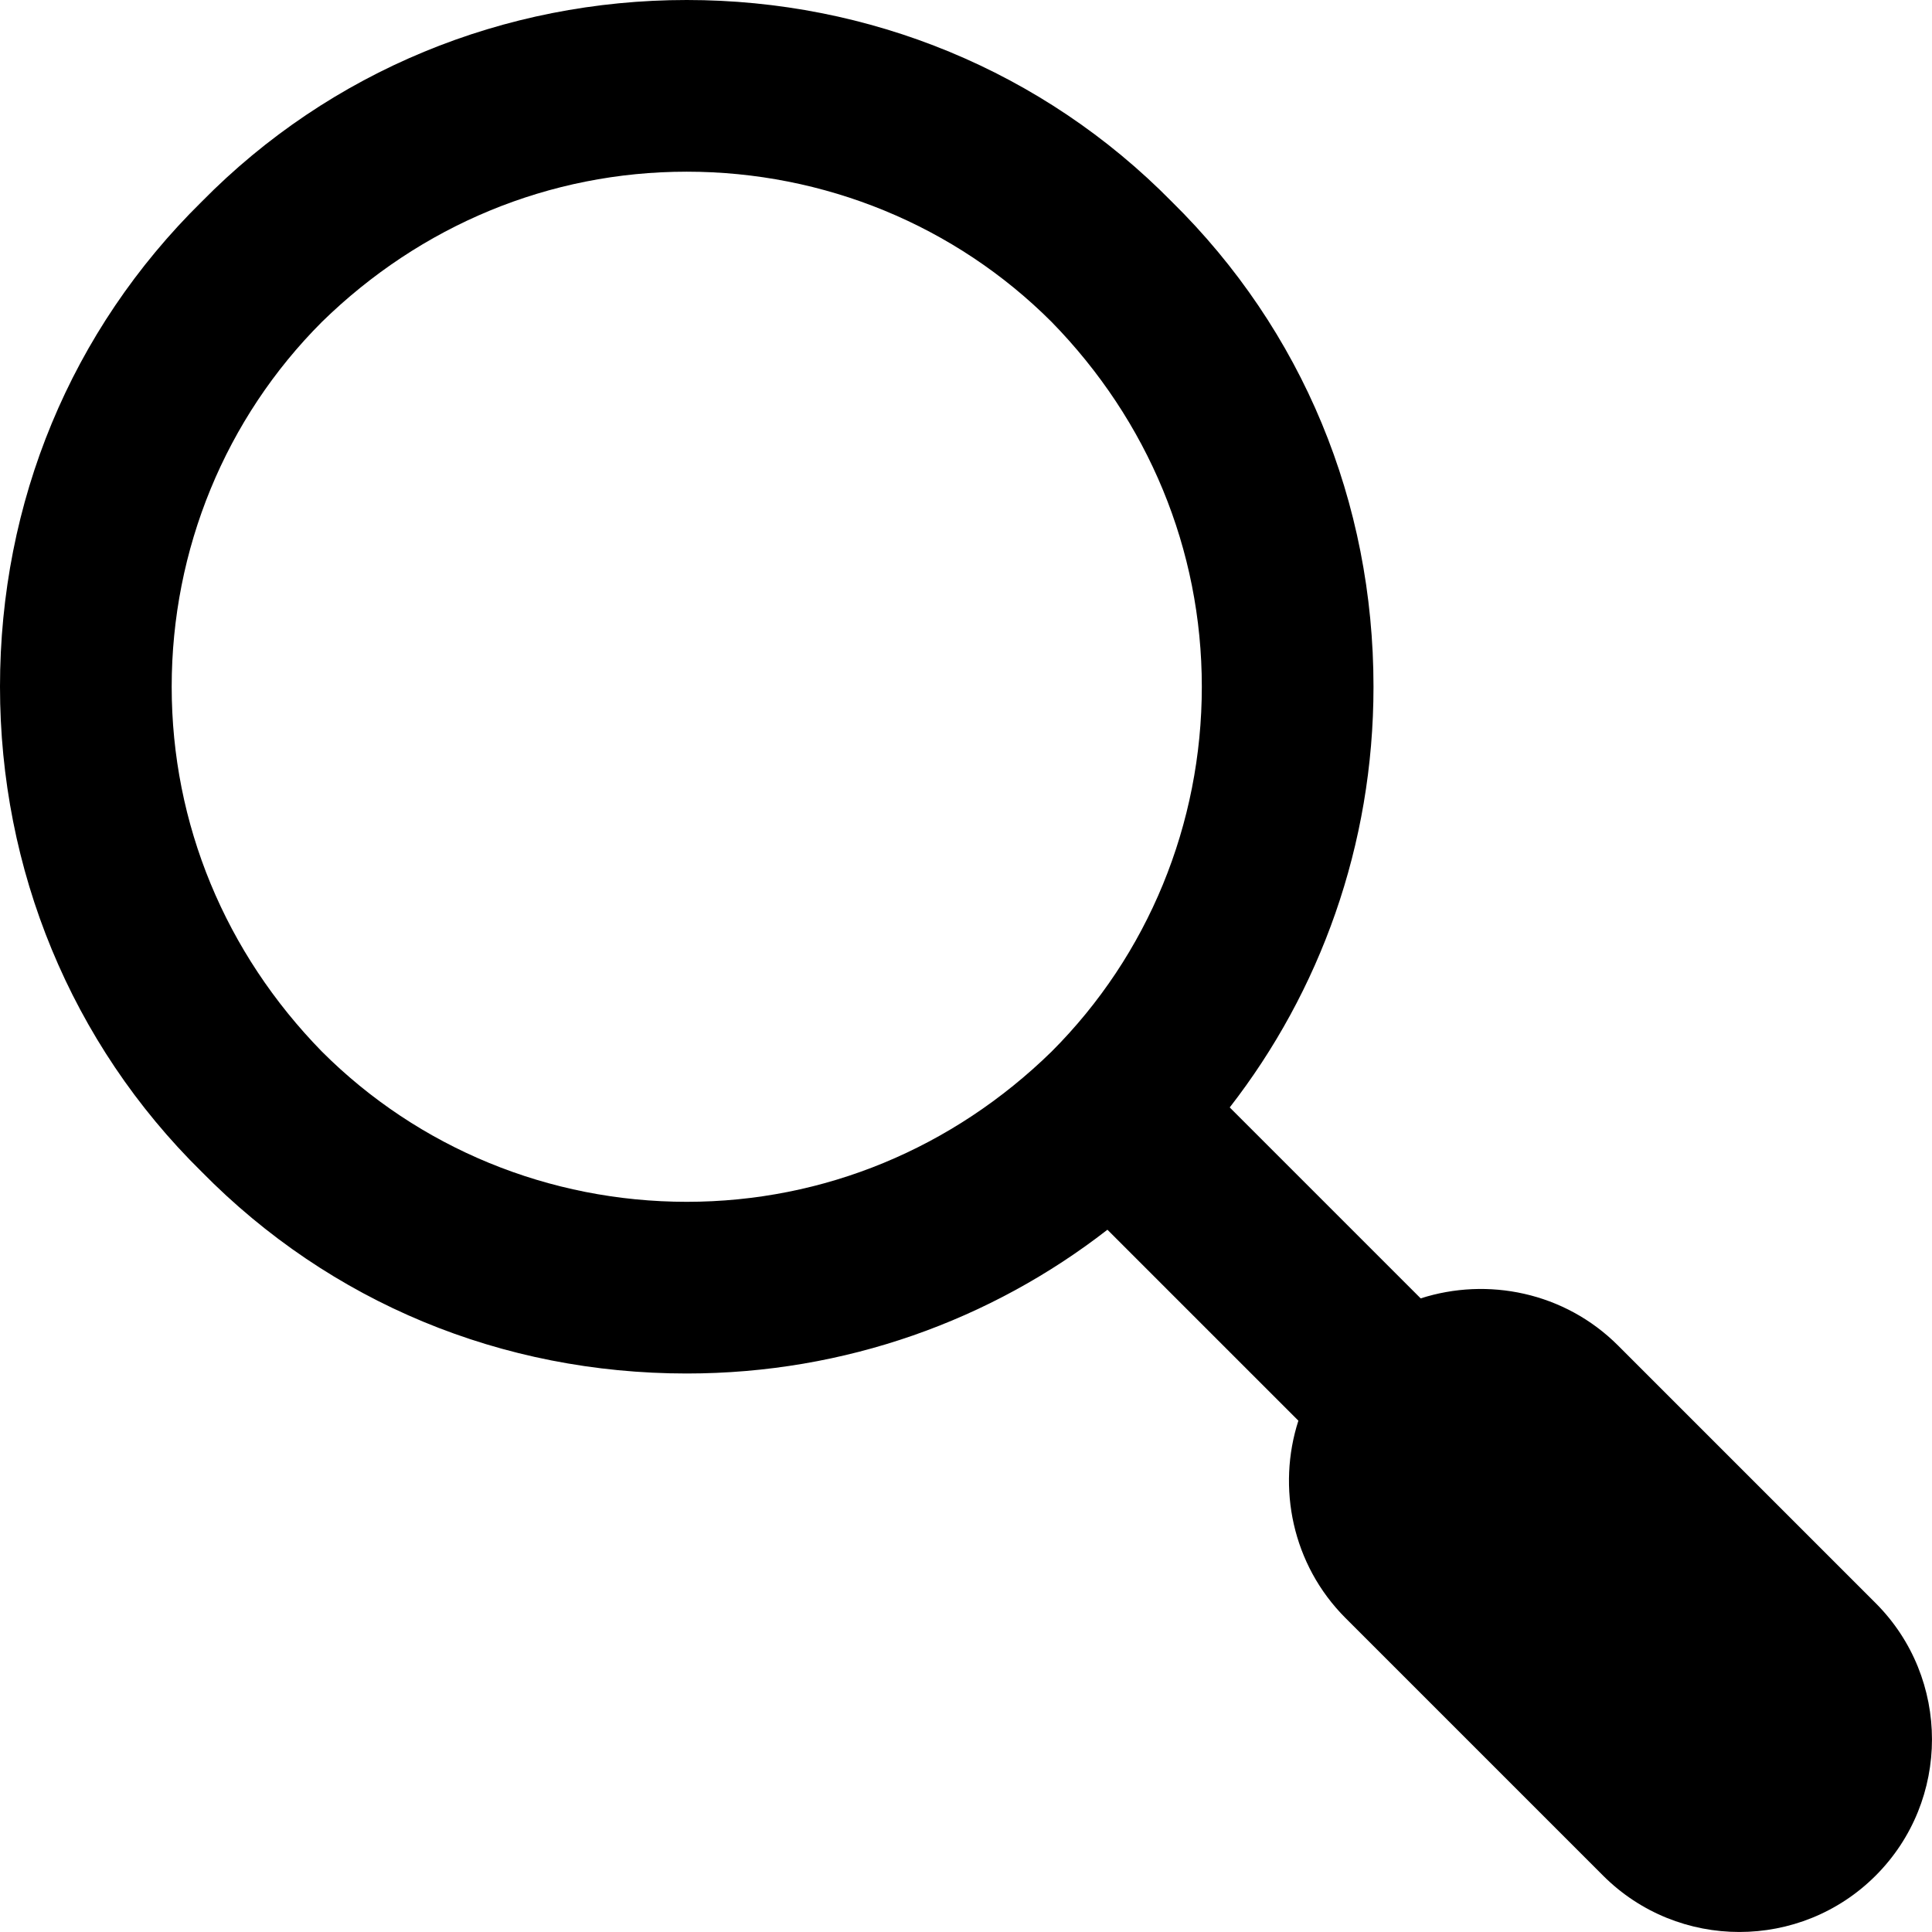
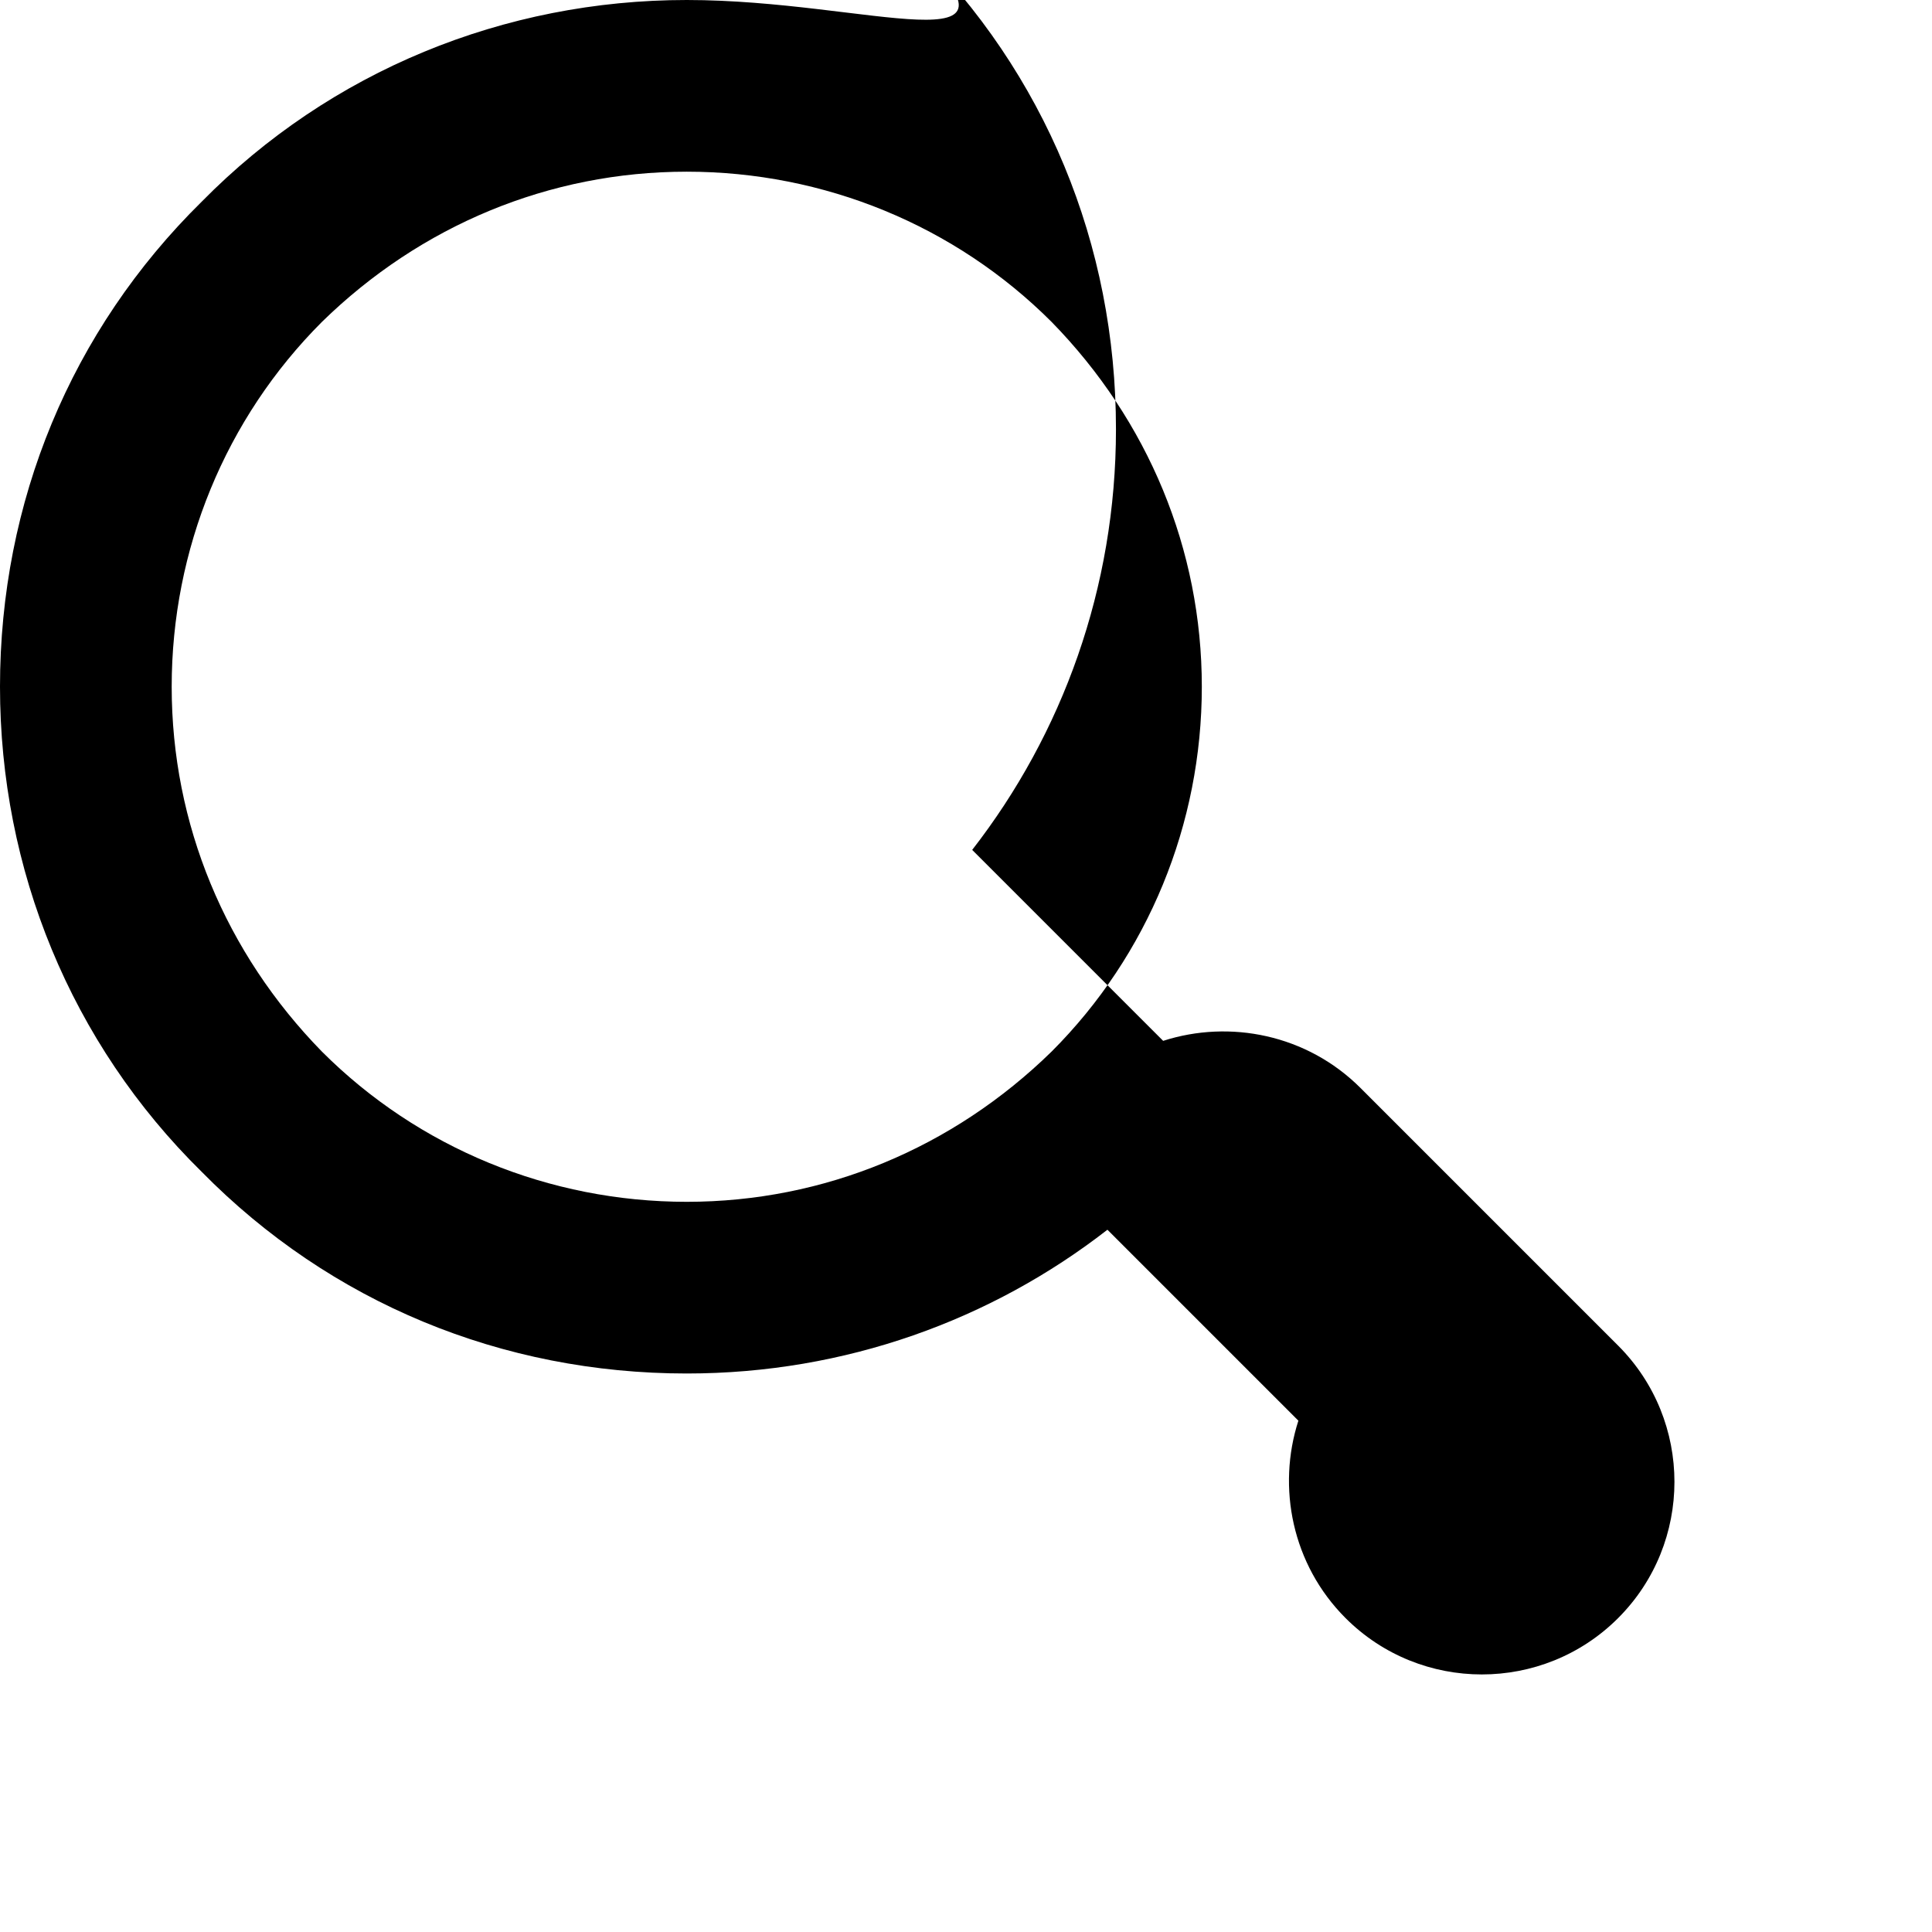
<svg xmlns="http://www.w3.org/2000/svg" id="Layer_2" data-name="Layer 2" viewBox="0 0 90.024 90.024">
  <defs>
    <style> .cls-1 { fill: #000; stroke-width: 0px; } </style>
  </defs>
  <g id="Layer_1-2" data-name="Layer 1">
-     <path class="cls-1" d="M9.398,9.398C3.301,15.398,0,23.399,0,32c0,8.5,3.297,16.602,9.398,22.602,6,6.098,14,9.398,22.602,9.398,7.399,0,14.2-2.5,19.602-6.699l8.898,8.898c-1,3.098-.301,6.699,2.199,9.199l12,12c3.5,3.5,9.199,3.5,12.699,0s3.5-9.199,0-12.699l-12-12c-2.5-2.5-6.098-3.199-9.199-2.199l-8.898-8.898c4.199-5.403,6.699-12.204,6.699-19.602,0-8.602-3.301-16.602-9.398-22.602C48.602,3.301,40.5,0,32,0S15.398,3.301,9.398,9.398h0ZM8,32c0-6.398,2.5-12.5,7-17,4.602-4.5,10.602-7,17-7s12.5,2.5,17,7c4.5,4.602,7,10.602,7,17s-2.5,12.5-7,17c-4.602,4.5-10.602,7-17,7-6.398,0-12.5-2.5-17-7-4.5-4.602-7-10.602-7-17Z" />
+     <path class="cls-1" d="M9.398,9.398C3.301,15.398,0,23.399,0,32c0,8.5,3.297,16.602,9.398,22.602,6,6.098,14,9.398,22.602,9.398,7.399,0,14.2-2.5,19.602-6.699l8.898,8.898c-1,3.098-.301,6.699,2.199,9.199c3.5,3.5,9.199,3.5,12.699,0s3.5-9.199,0-12.699l-12-12c-2.5-2.5-6.098-3.199-9.199-2.199l-8.898-8.898c4.199-5.403,6.699-12.204,6.699-19.602,0-8.602-3.301-16.602-9.398-22.602C48.602,3.301,40.5,0,32,0S15.398,3.301,9.398,9.398h0ZM8,32c0-6.398,2.5-12.5,7-17,4.602-4.5,10.602-7,17-7s12.5,2.5,17,7c4.5,4.602,7,10.602,7,17s-2.5,12.5-7,17c-4.602,4.5-10.602,7-17,7-6.398,0-12.5-2.5-17-7-4.5-4.602-7-10.602-7-17Z" />
  </g>
</svg>